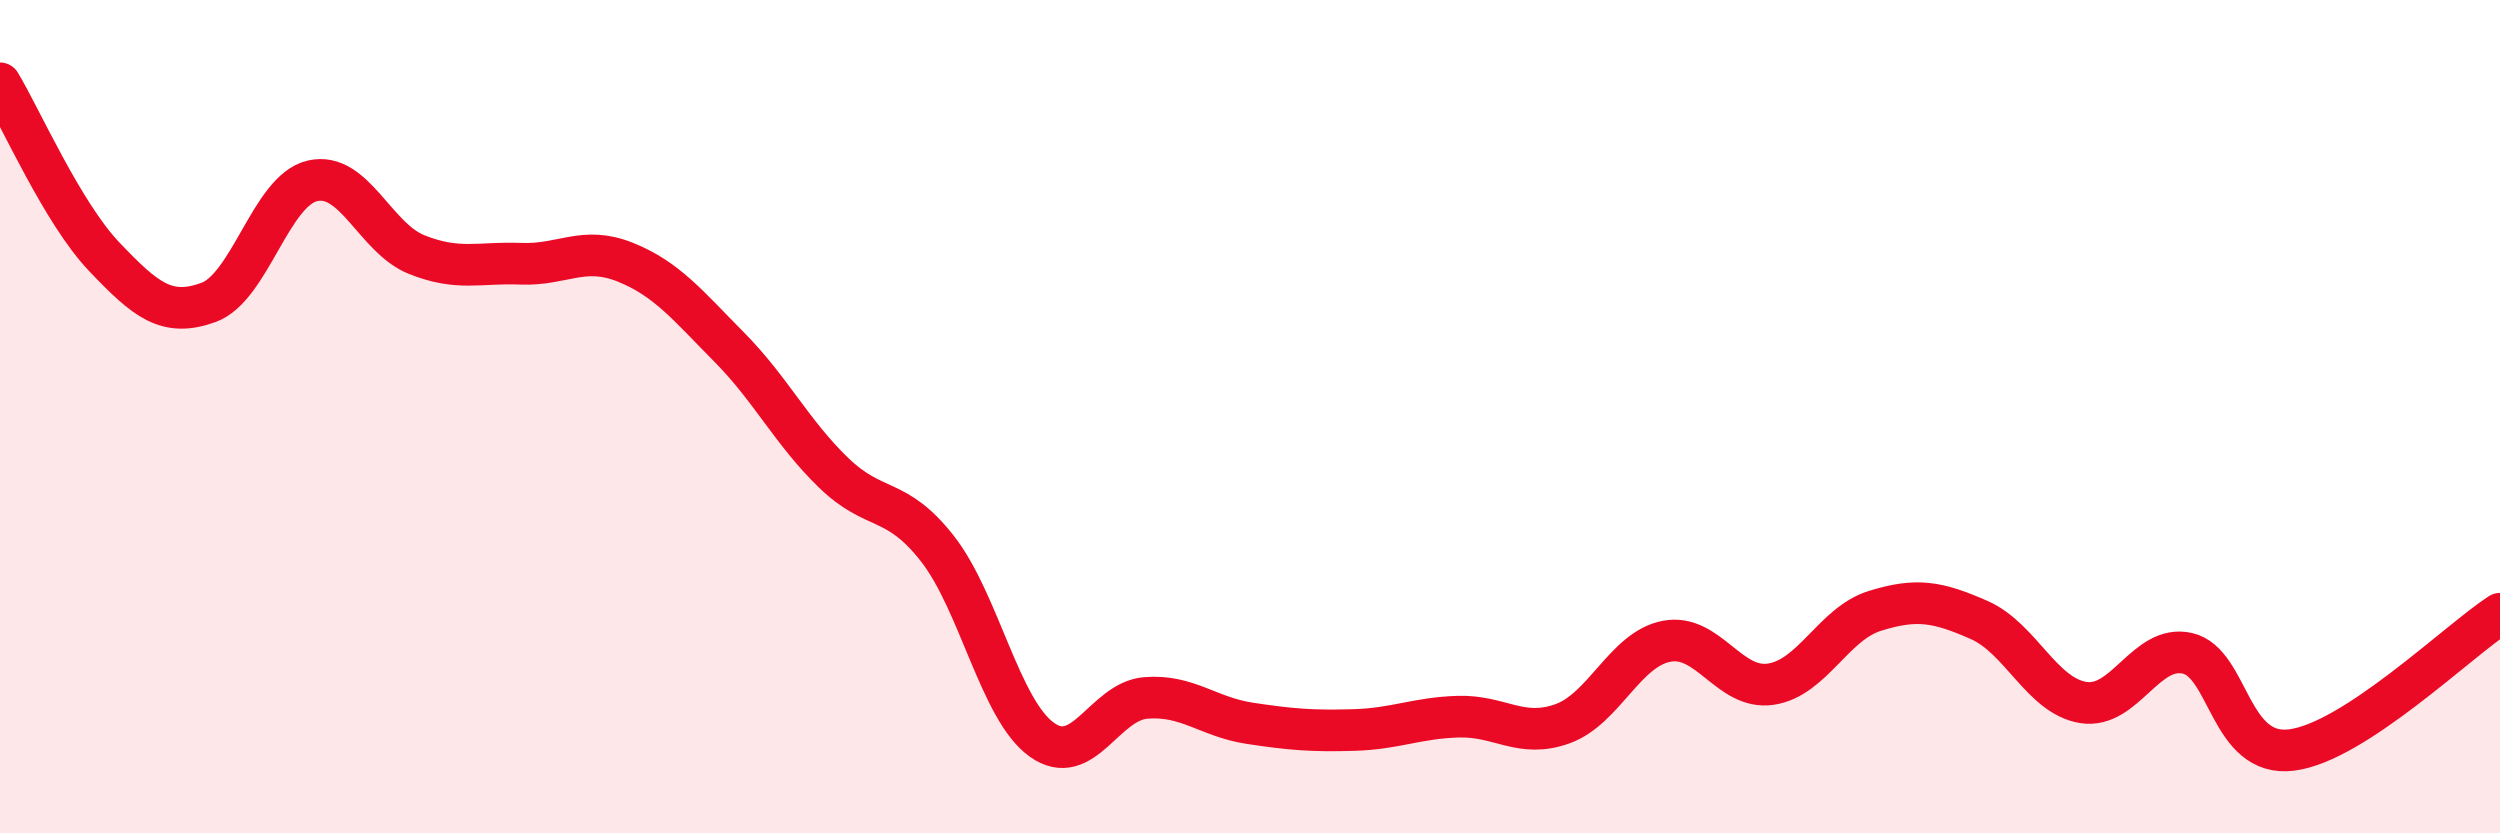
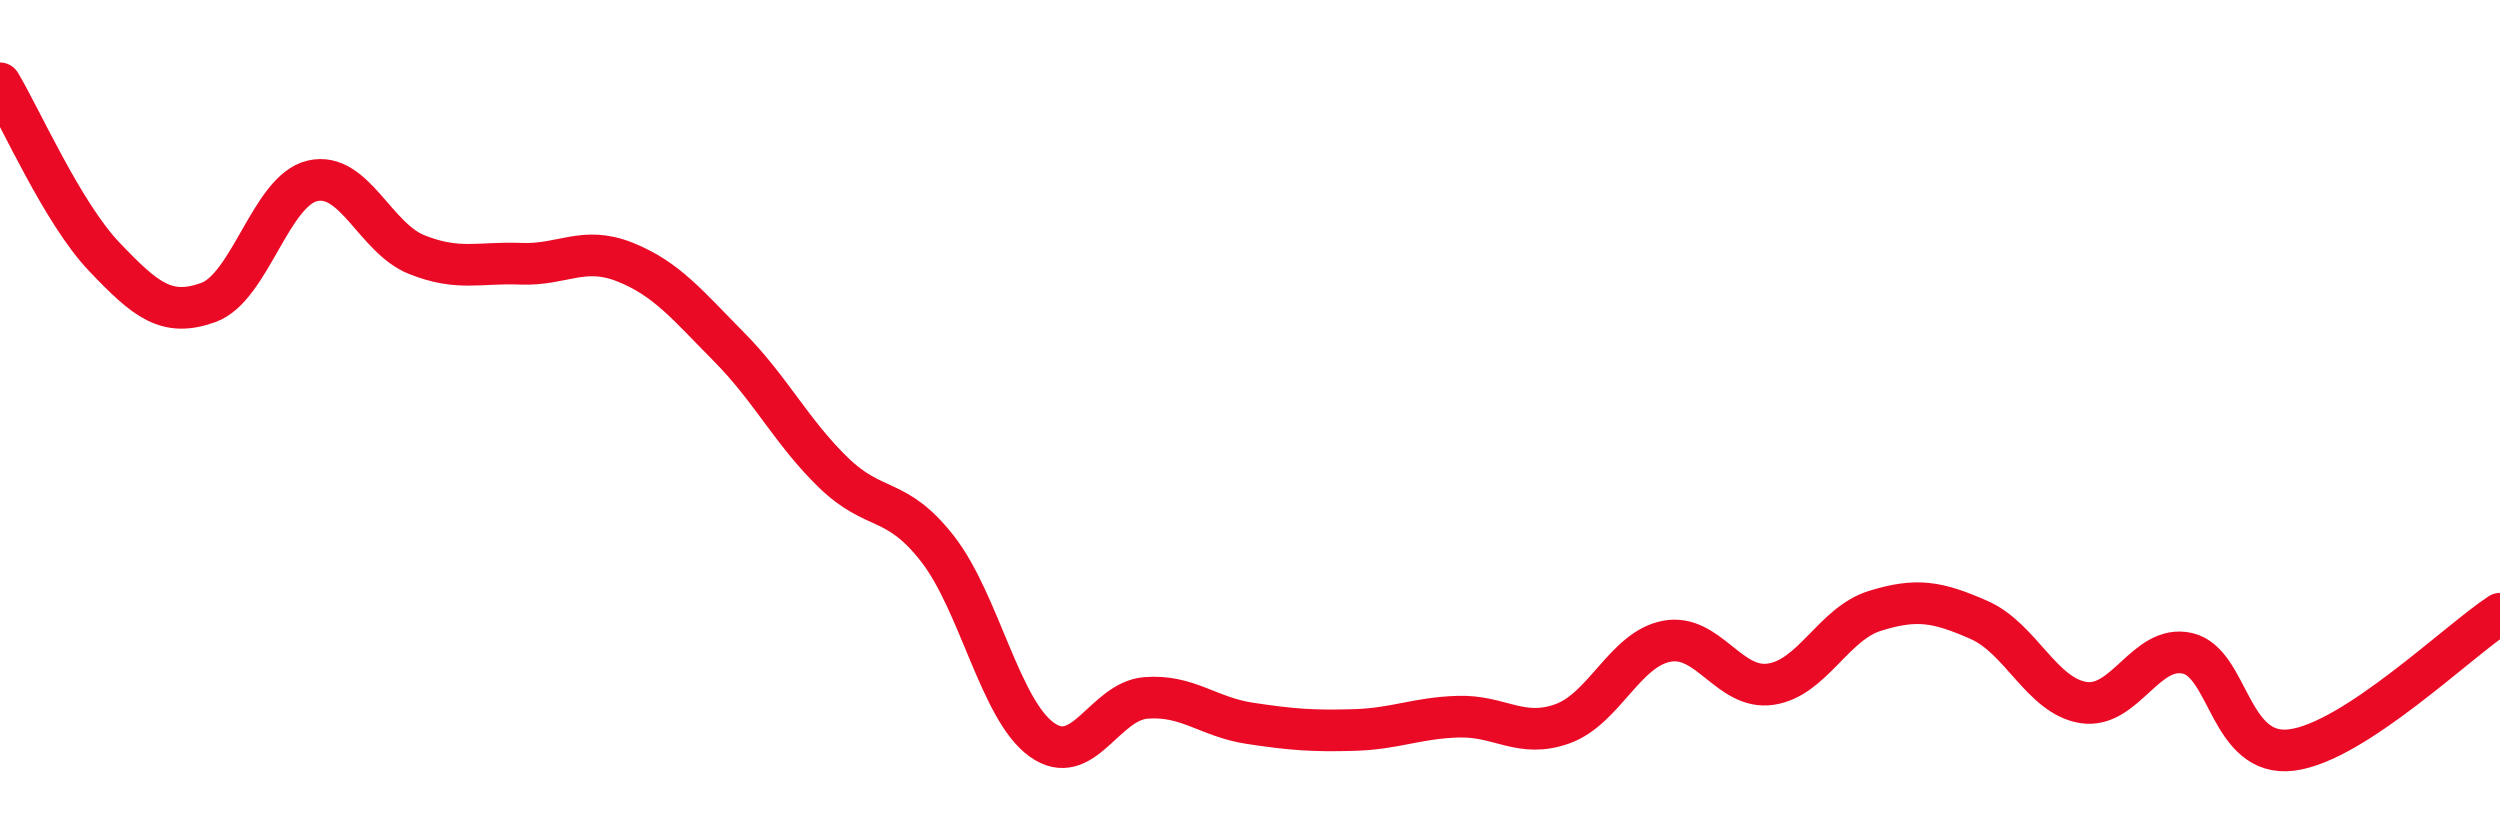
<svg xmlns="http://www.w3.org/2000/svg" width="60" height="20" viewBox="0 0 60 20">
-   <path d="M 0,2 C 0.5,2.83 1.5,5.11 2.5,6.16 C 3.5,7.21 4,7.62 5,7.26 C 6,6.9 6.5,4.57 7.5,4.34 C 8.5,4.11 9,5.71 10,6.11 C 11,6.51 11.5,6.29 12.5,6.33 C 13.5,6.37 14,5.89 15,6.29 C 16,6.69 16.5,7.32 17.5,8.33 C 18.5,9.34 19,10.37 20,11.34 C 21,12.31 21.5,11.89 22.5,13.17 C 23.5,14.45 24,17.03 25,17.75 C 26,18.47 26.5,16.83 27.5,16.75 C 28.5,16.67 29,17.21 30,17.36 C 31,17.51 31.5,17.55 32.5,17.52 C 33.5,17.49 34,17.23 35,17.2 C 36,17.17 36.5,17.73 37.5,17.37 C 38.5,17.01 39,15.58 40,15.39 C 41,15.2 41.5,16.57 42.5,16.42 C 43.5,16.27 44,14.97 45,14.66 C 46,14.35 46.5,14.44 47.5,14.88 C 48.5,15.32 49,16.7 50,16.86 C 51,17.02 51.5,15.45 52.5,15.68 C 53.5,15.91 53.5,18.19 55,18 C 56.5,17.81 59,15.38 60,14.73L60 20L0 20Z" fill="#EB0A25" opacity="0.1" stroke-linecap="round" stroke-linejoin="round" />
  <path d="M 0,2 C 0.5,2.83 1.5,5.11 2.5,6.16 C 3.5,7.21 4,7.62 5,7.26 C 6,6.9 6.5,4.57 7.5,4.34 C 8.5,4.11 9,5.71 10,6.11 C 11,6.51 11.5,6.29 12.5,6.33 C 13.5,6.37 14,5.89 15,6.29 C 16,6.69 16.5,7.32 17.5,8.33 C 18.5,9.34 19,10.37 20,11.34 C 21,12.31 21.5,11.89 22.5,13.17 C 23.5,14.45 24,17.03 25,17.75 C 26,18.47 26.5,16.83 27.5,16.75 C 28.5,16.67 29,17.21 30,17.36 C 31,17.51 31.5,17.55 32.5,17.52 C 33.5,17.49 34,17.23 35,17.2 C 36,17.17 36.5,17.73 37.5,17.37 C 38.5,17.01 39,15.58 40,15.39 C 41,15.2 41.5,16.57 42.5,16.42 C 43.5,16.27 44,14.97 45,14.66 C 46,14.35 46.5,14.44 47.5,14.88 C 48.5,15.32 49,16.7 50,16.86 C 51,17.02 51.5,15.45 52.5,15.68 C 53.5,15.91 53.5,18.19 55,18 C 56.5,17.81 59,15.38 60,14.73" stroke="#EB0A25" stroke-width="1" fill="none" stroke-linecap="round" stroke-linejoin="round" />
</svg>